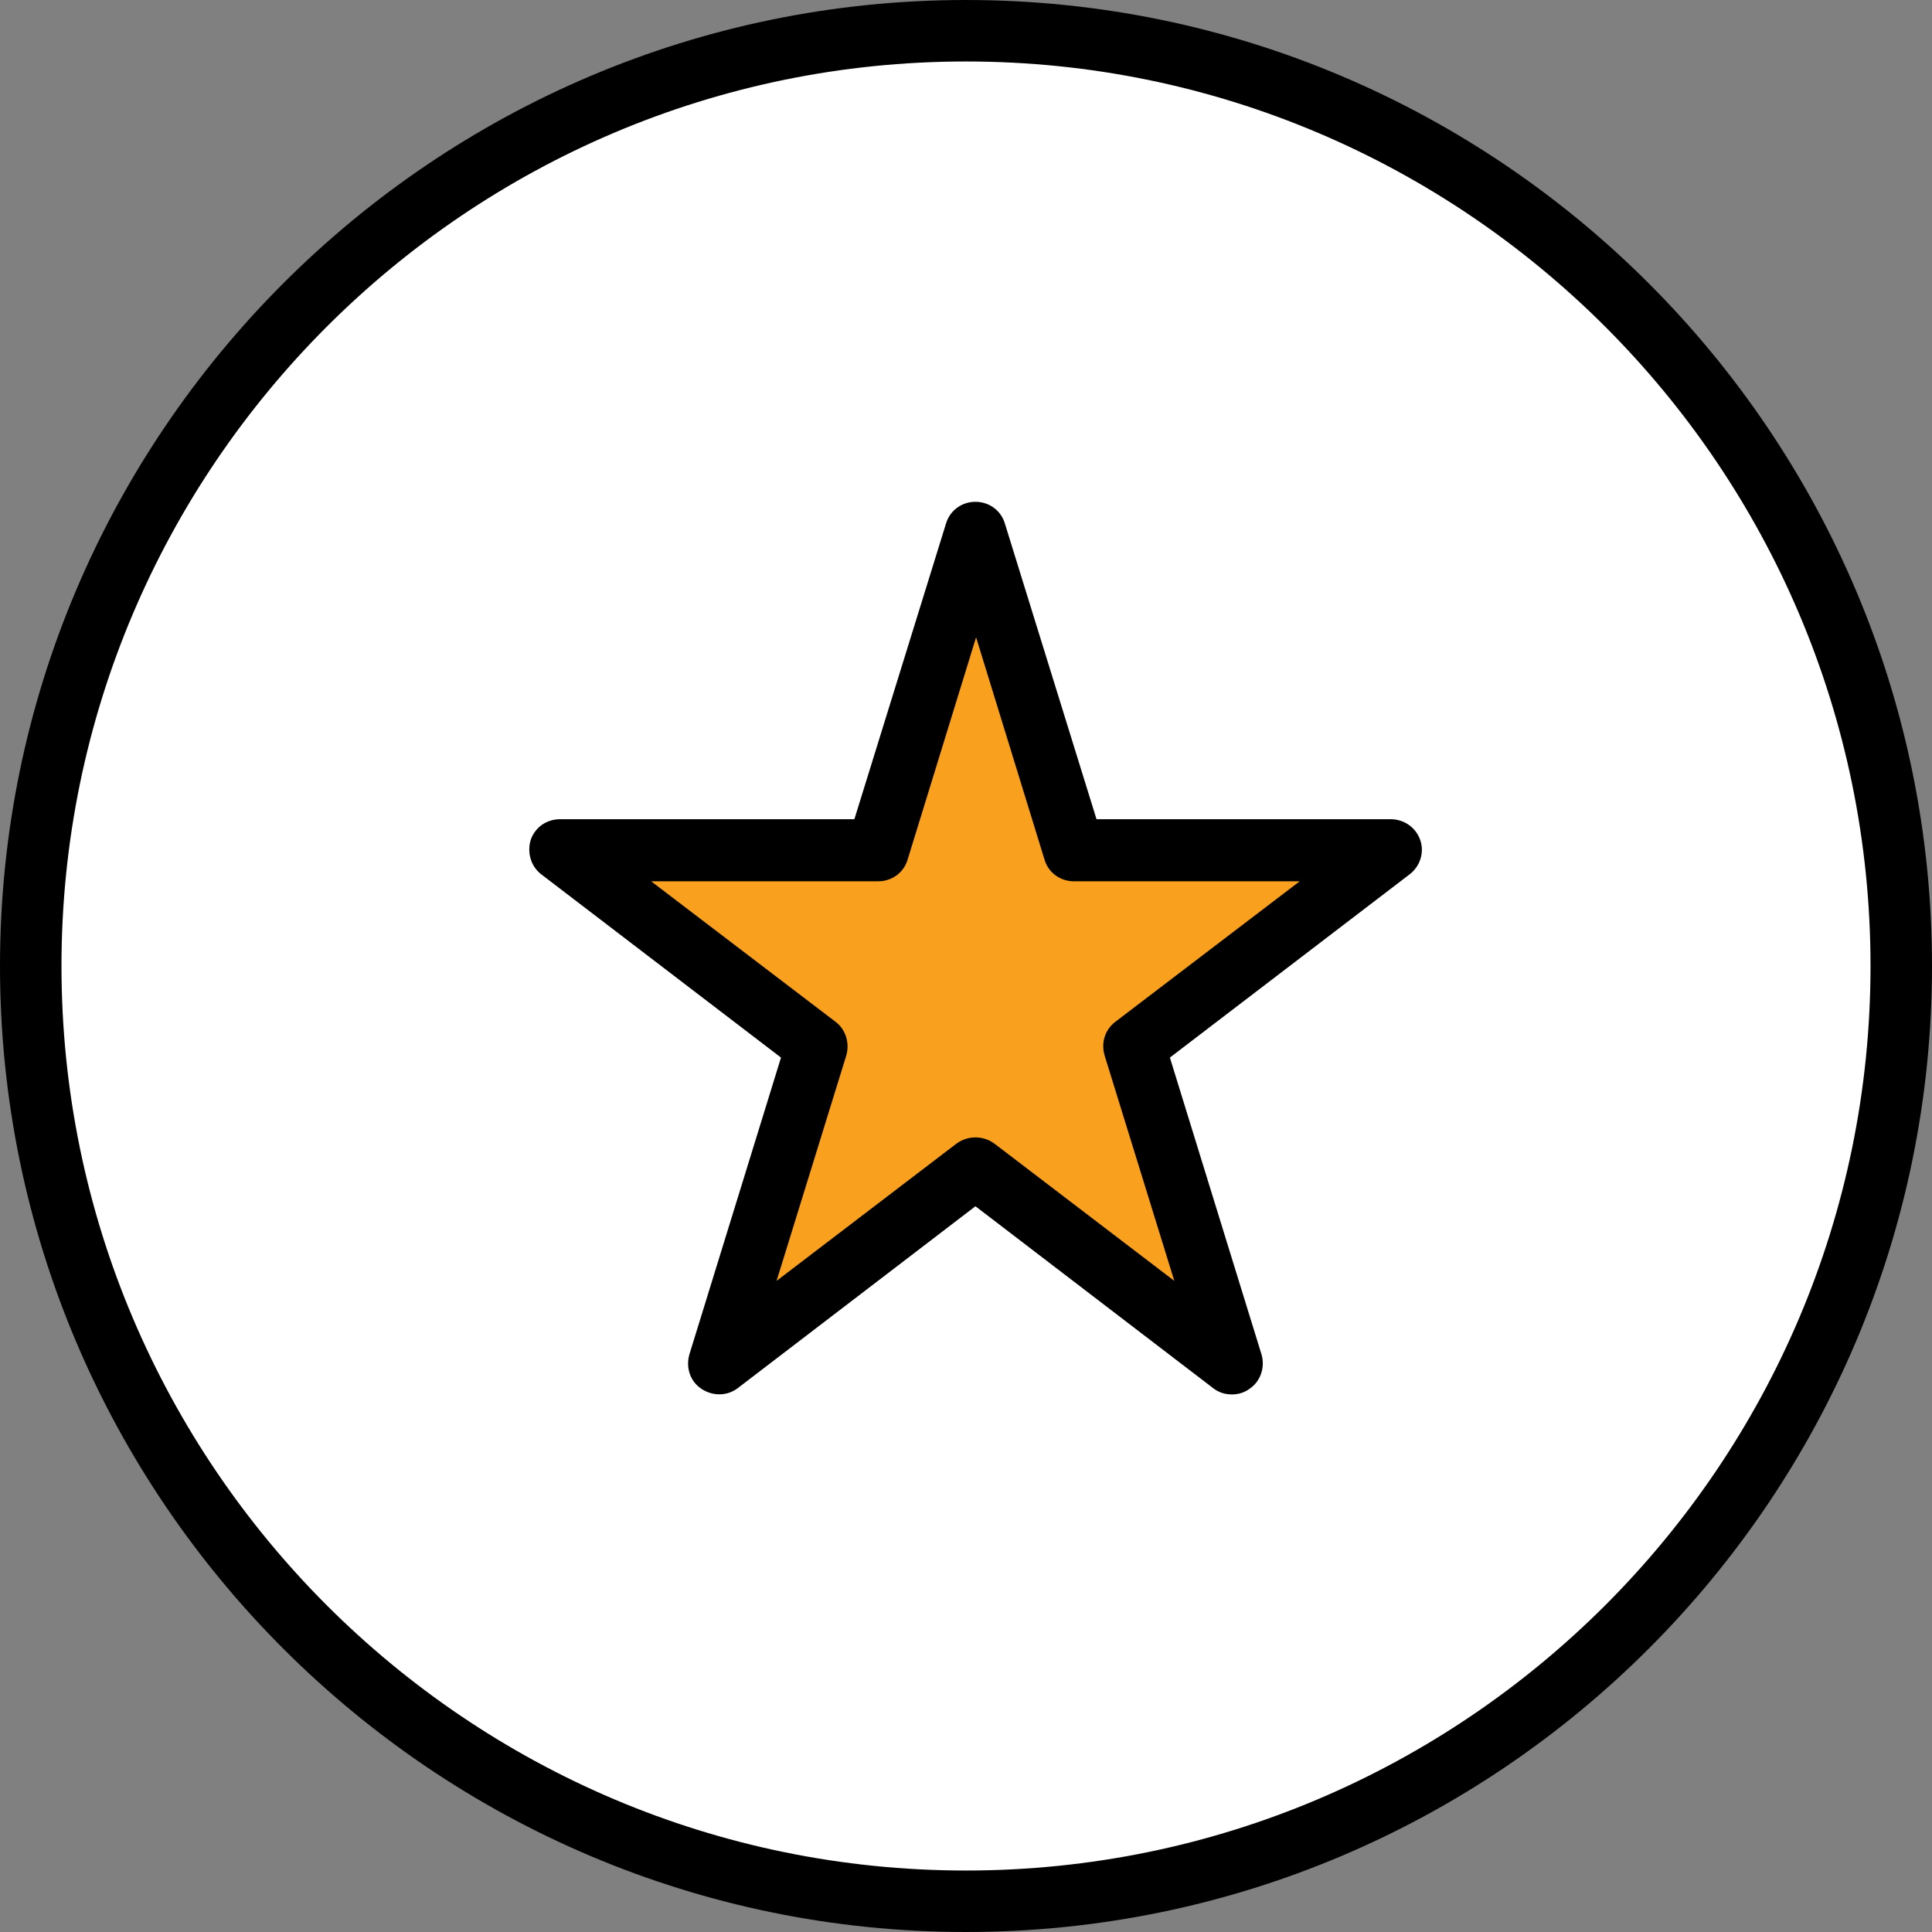
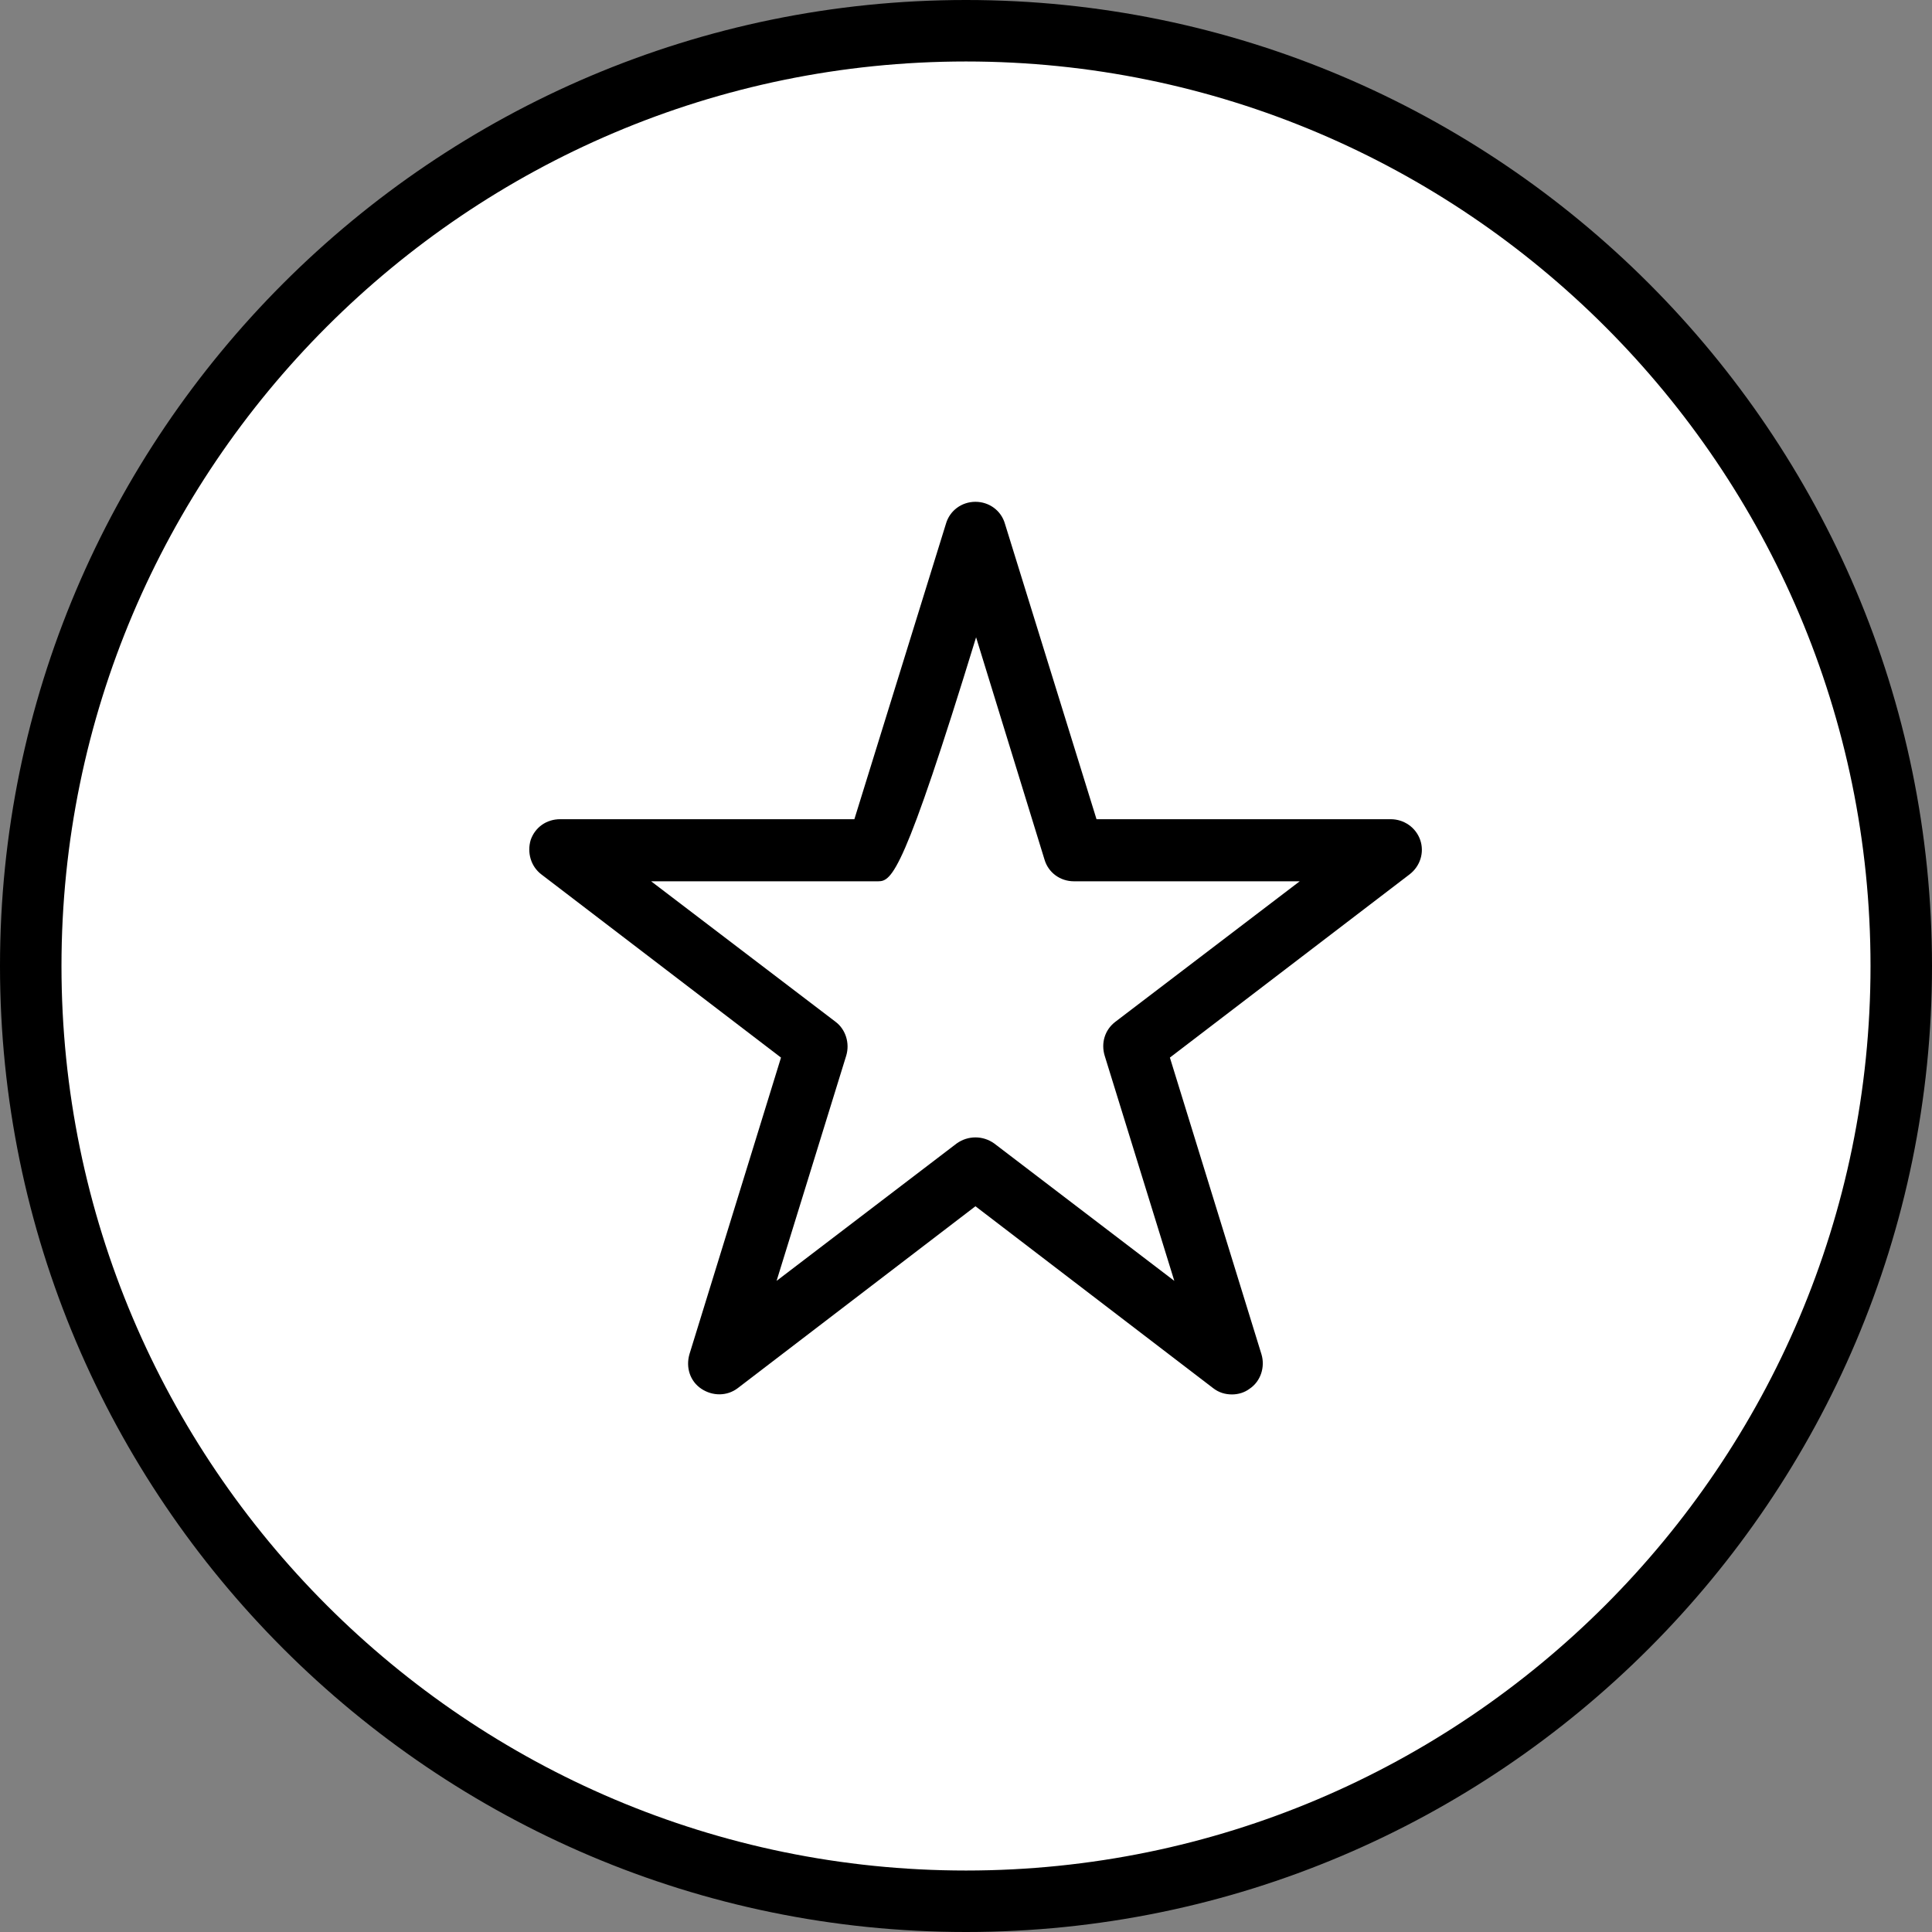
<svg xmlns="http://www.w3.org/2000/svg" width="45" height="45" viewBox="0 0 45 45" fill="none">
  <rect x="0" y="0" width="45" height="45" fill="#808080" stroke="none" />
  <path d="M22.499 44.285C34.53 44.285 44.283 34.531 44.283 22.5C44.283 10.469 34.53 0.716 22.499 0.716C10.468 0.716 0.715 10.469 0.715 22.5C0.715 34.531 10.468 44.285 22.499 44.285Z" fill="white" />
  <path d="M22.5 45C10.096 45 0 34.904 0 22.5C0 10.096 10.096 0 22.5 0C34.904 0 45 10.096 45 22.5C45 34.904 34.904 45 22.5 45ZM22.5 1.432C10.885 1.432 1.432 10.885 1.432 22.5C1.432 34.115 10.885 43.568 22.5 43.568C34.115 43.568 43.568 34.115 43.568 22.5C43.568 10.885 34.115 1.432 22.5 1.432Z" fill="black" />
-   <path d="M22.719 12.418L20.425 19.811H13.047L19.023 24.37L16.729 31.763L22.719 27.204L28.695 31.763L26.401 24.37L32.376 19.811H24.998L22.719 12.418Z" fill="#F9A11F" />
-   <path d="M28.696 32.479C28.535 32.479 28.389 32.435 28.257 32.333L22.72 28.096L17.183 32.333C16.934 32.522 16.598 32.522 16.335 32.347C16.072 32.172 15.97 31.85 16.058 31.544L18.191 24.633L12.61 20.367C12.361 20.177 12.274 19.855 12.361 19.563C12.463 19.271 12.726 19.081 13.048 19.081H19.9L22.033 12.199C22.121 11.893 22.399 11.688 22.72 11.688C23.041 11.688 23.319 11.893 23.407 12.199L25.54 19.081H32.392C32.699 19.081 32.977 19.271 33.079 19.563C33.181 19.855 33.079 20.177 32.83 20.367L27.249 24.633L29.382 31.544C29.47 31.836 29.368 32.172 29.105 32.347C28.988 32.435 28.842 32.479 28.696 32.479ZM15.166 20.527L19.462 23.8C19.696 23.975 19.798 24.297 19.71 24.589L18.088 29.834L22.282 26.634C22.545 26.445 22.895 26.445 23.158 26.634L27.352 29.834L25.73 24.589C25.642 24.297 25.73 23.99 25.978 23.8L30.273 20.527H25.014C24.692 20.527 24.415 20.323 24.327 20.016L22.735 14.844L21.142 20.016C21.054 20.323 20.777 20.527 20.455 20.527H15.196H15.166Z" fill="black" />
+   <path d="M28.696 32.479C28.535 32.479 28.389 32.435 28.257 32.333L22.72 28.096L17.183 32.333C16.934 32.522 16.598 32.522 16.335 32.347C16.072 32.172 15.97 31.85 16.058 31.544L18.191 24.633L12.61 20.367C12.361 20.177 12.274 19.855 12.361 19.563C12.463 19.271 12.726 19.081 13.048 19.081H19.9L22.033 12.199C22.121 11.893 22.399 11.688 22.72 11.688C23.041 11.688 23.319 11.893 23.407 12.199L25.54 19.081H32.392C32.699 19.081 32.977 19.271 33.079 19.563C33.181 19.855 33.079 20.177 32.83 20.367L27.249 24.633L29.382 31.544C29.47 31.836 29.368 32.172 29.105 32.347C28.988 32.435 28.842 32.479 28.696 32.479ZM15.166 20.527L19.462 23.8C19.696 23.975 19.798 24.297 19.71 24.589L18.088 29.834L22.282 26.634C22.545 26.445 22.895 26.445 23.158 26.634L27.352 29.834L25.73 24.589C25.642 24.297 25.73 23.99 25.978 23.8L30.273 20.527H25.014C24.692 20.527 24.415 20.323 24.327 20.016L22.735 14.844C21.054 20.323 20.777 20.527 20.455 20.527H15.196H15.166Z" fill="black" />
</svg>